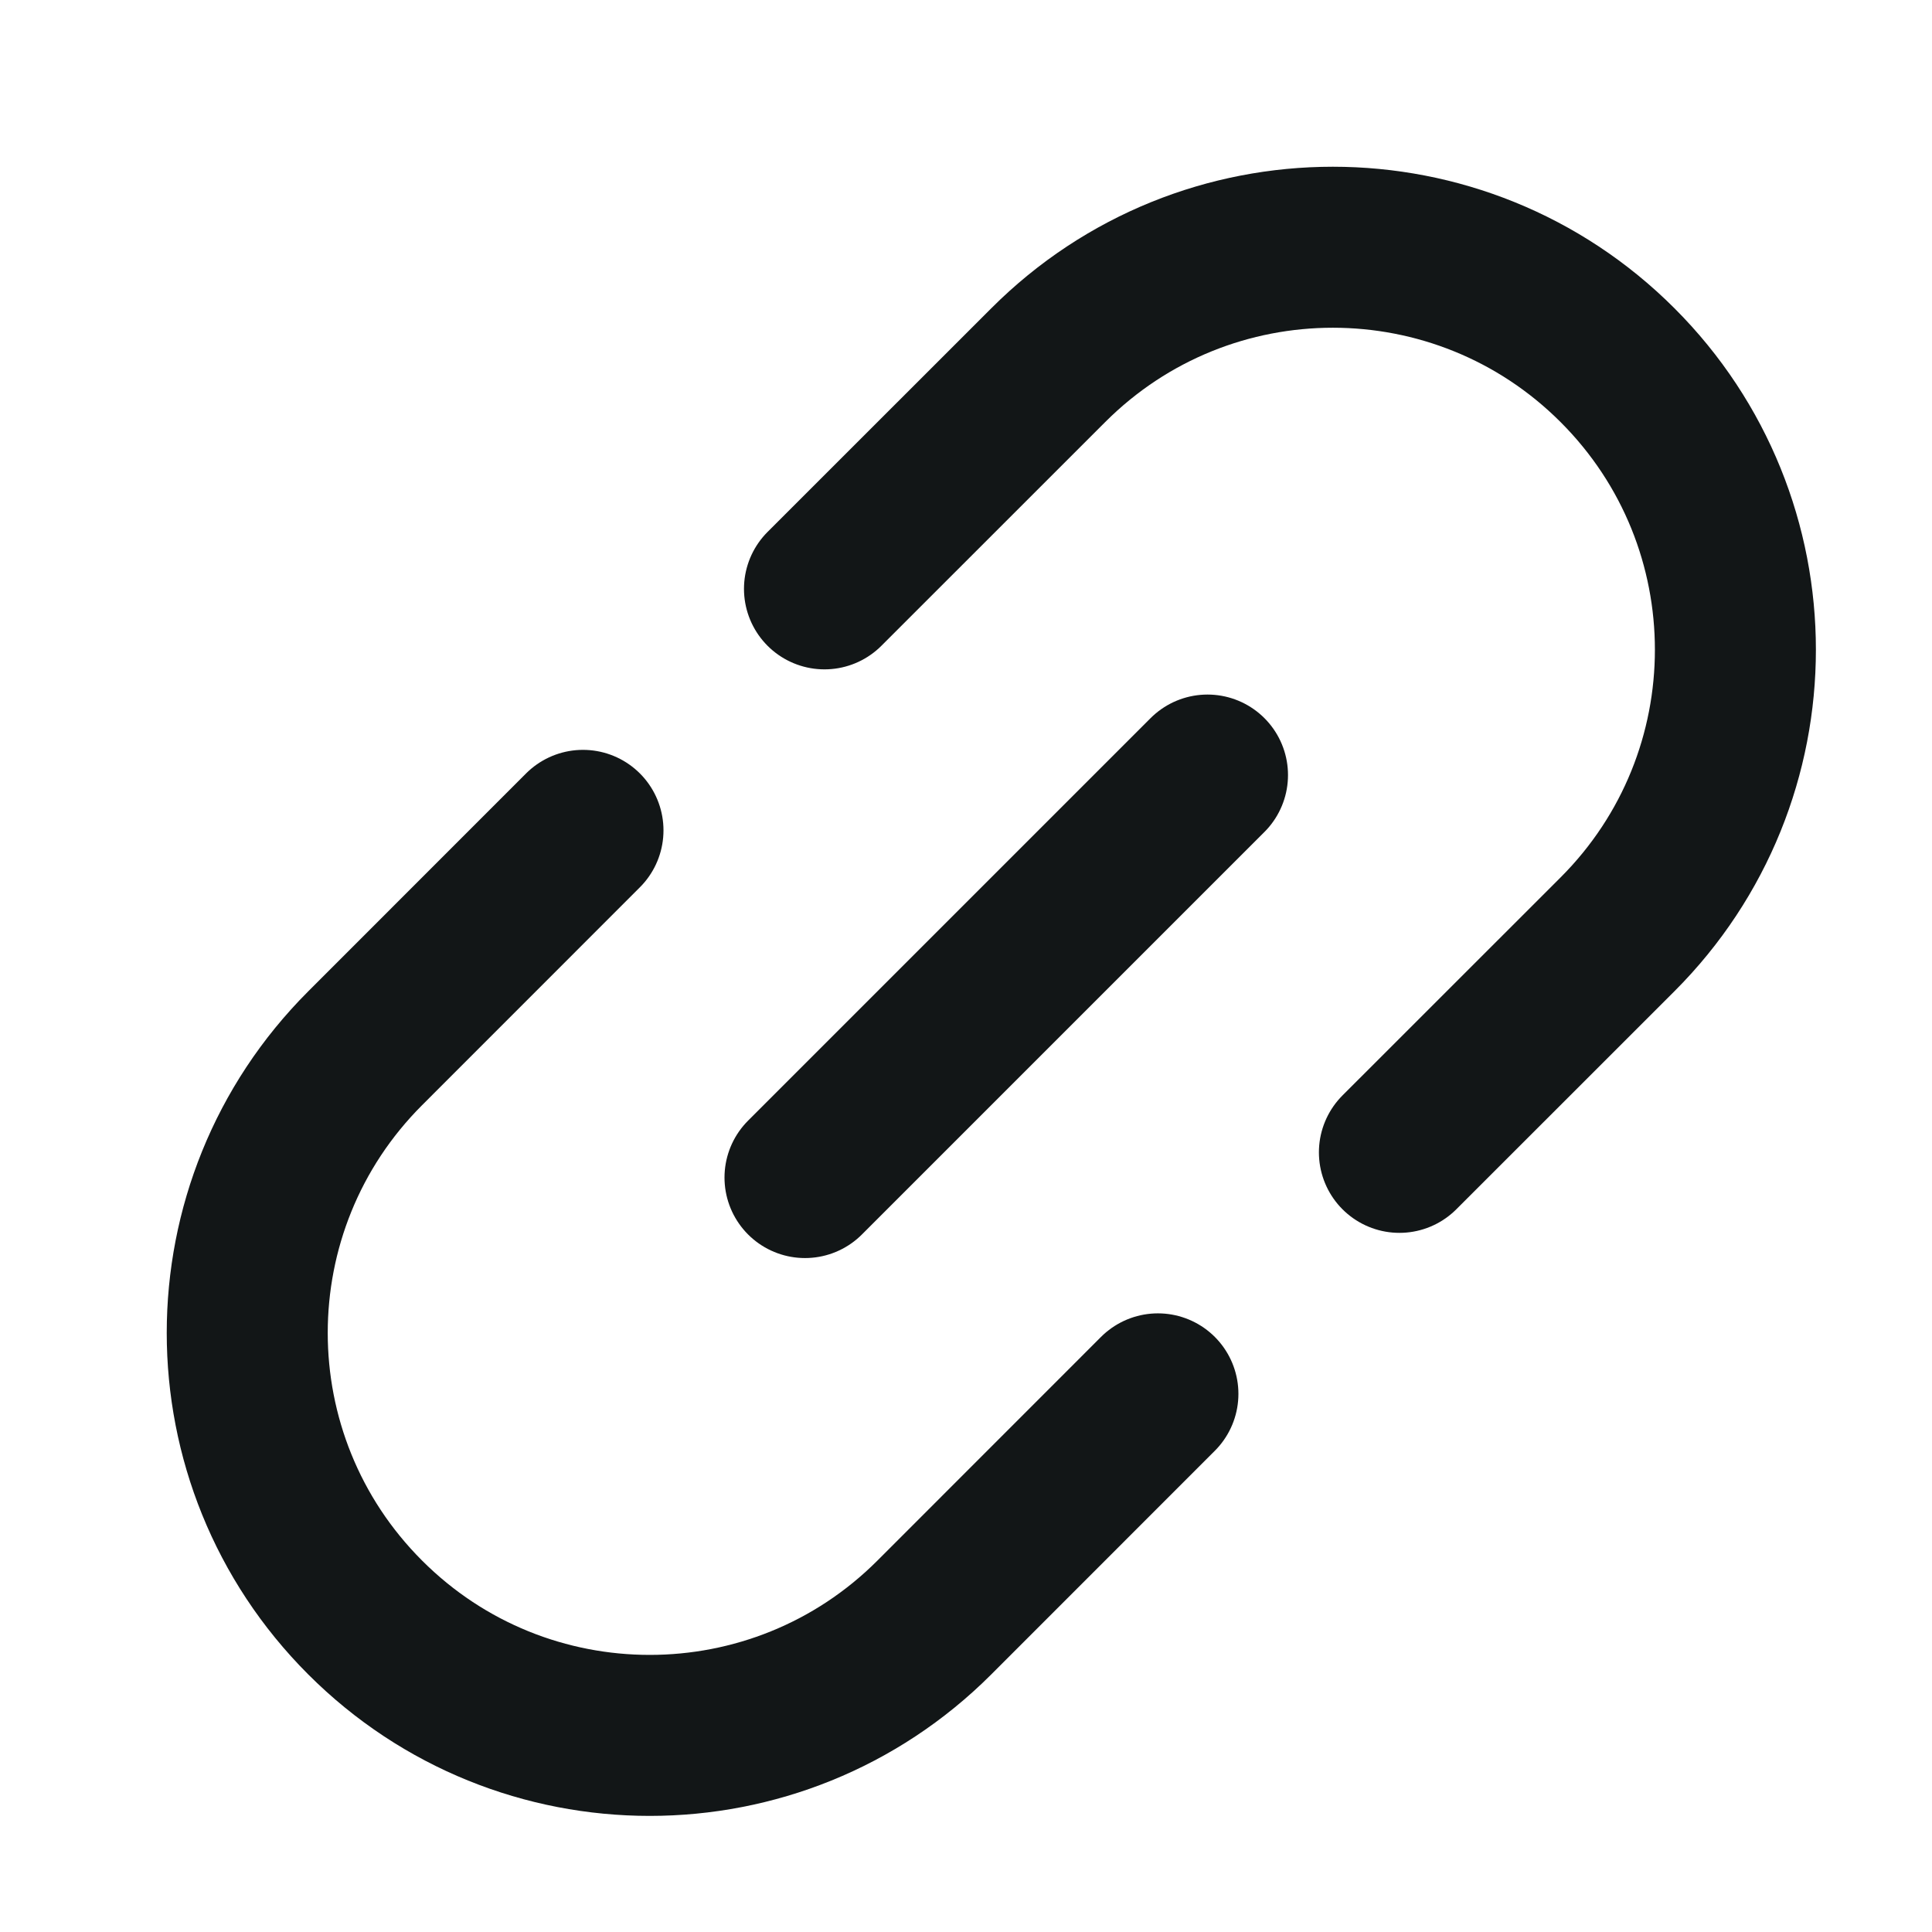
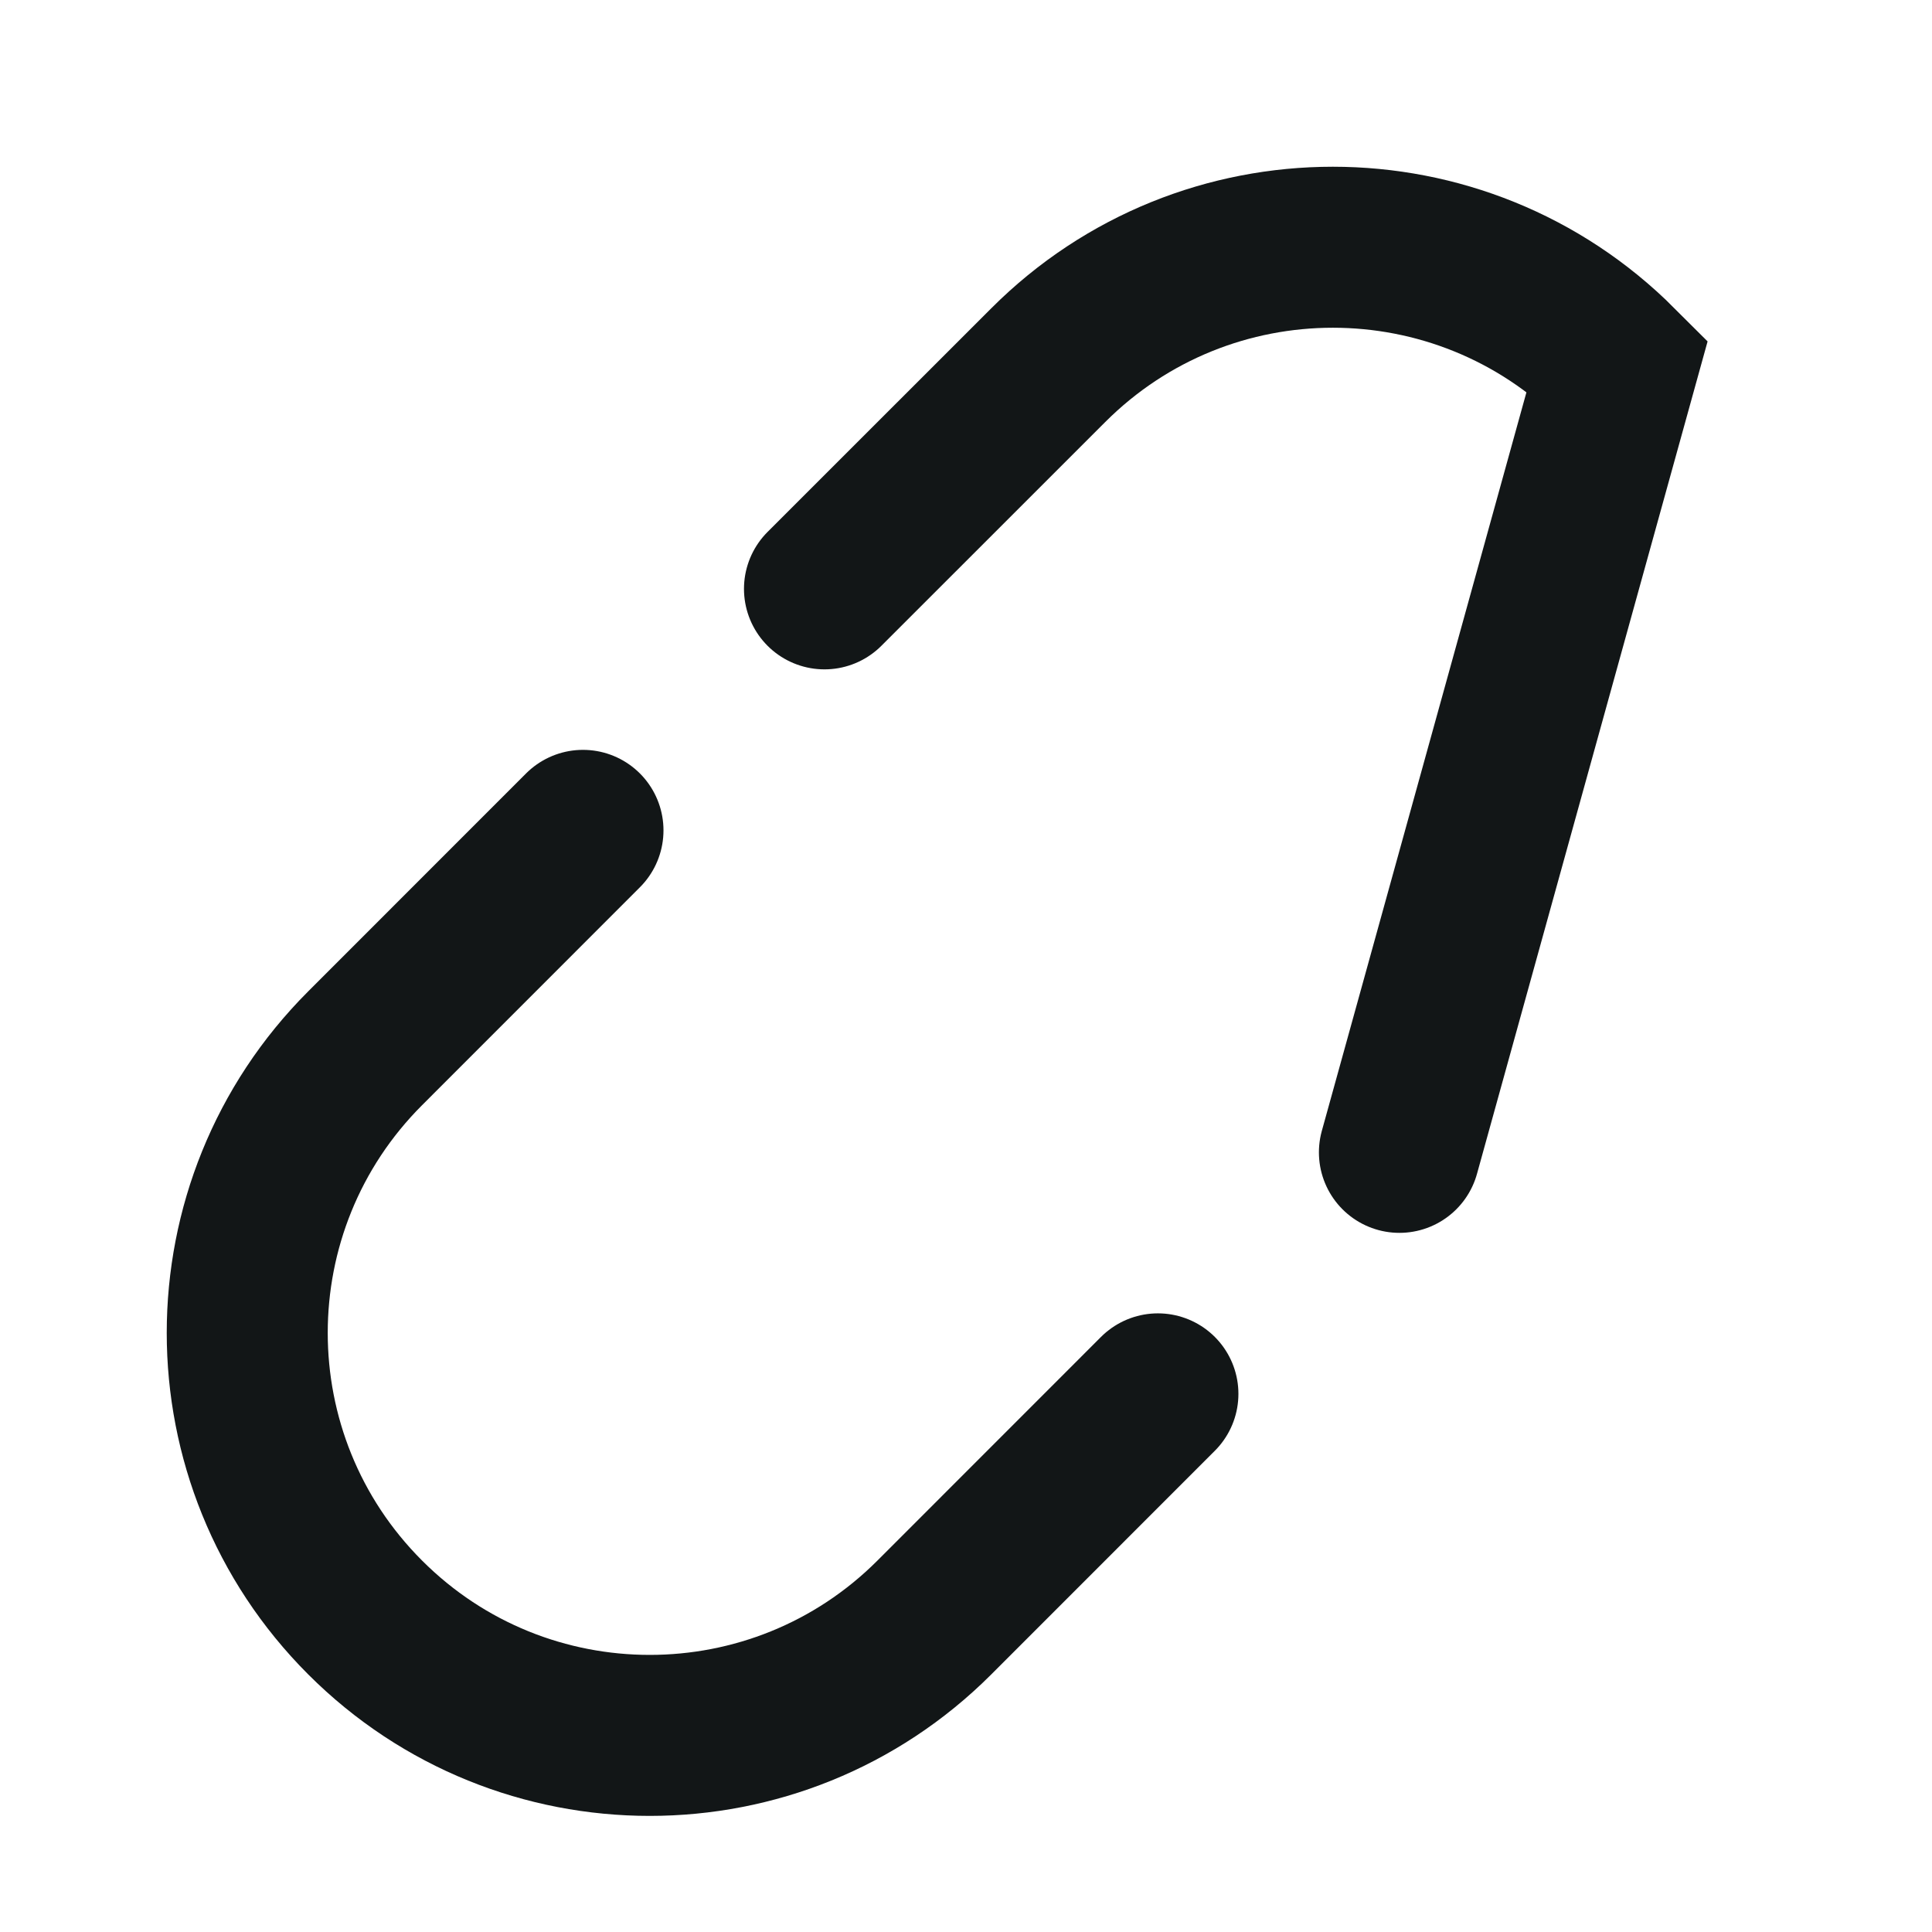
<svg xmlns="http://www.w3.org/2000/svg" width="24" height="24" viewBox="0 0 24 24" fill="none">
  <path d="M7.242 10.315L4.536 13.022C2.583 14.975 2.583 18.14 4.536 20.093V20.093C6.488 22.046 9.654 22.046 11.607 20.093L14.384 17.315" stroke="#121617" stroke-width="2" stroke-linecap="round" />
-   <path d="M10.242 7.315L13.022 4.536C14.974 2.583 18.14 2.583 20.093 4.536V4.536C22.046 6.488 22.046 9.654 20.093 11.607L17.384 14.315" stroke="#121617" stroke-width="2" stroke-linecap="round" />
-   <path d="M10 14.628L15 9.628" stroke="#121617" stroke-width="2" stroke-linecap="round" />
+   <path d="M10.242 7.315L13.022 4.536C14.974 2.583 18.14 2.583 20.093 4.536V4.536L17.384 14.315" stroke="#121617" stroke-width="2" stroke-linecap="round" />
</svg>